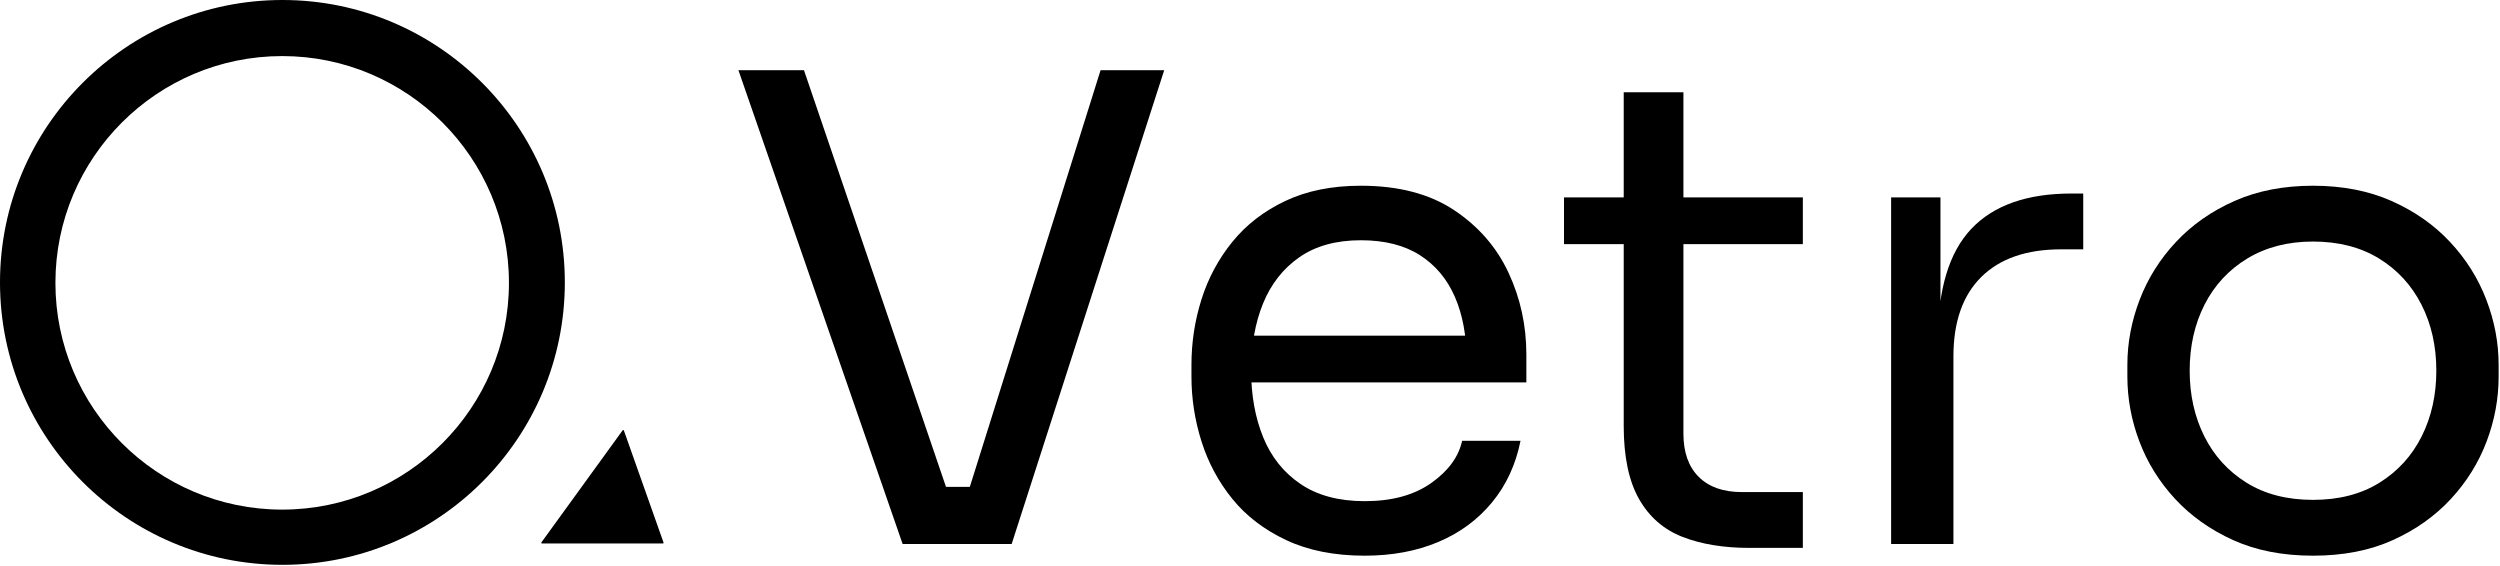
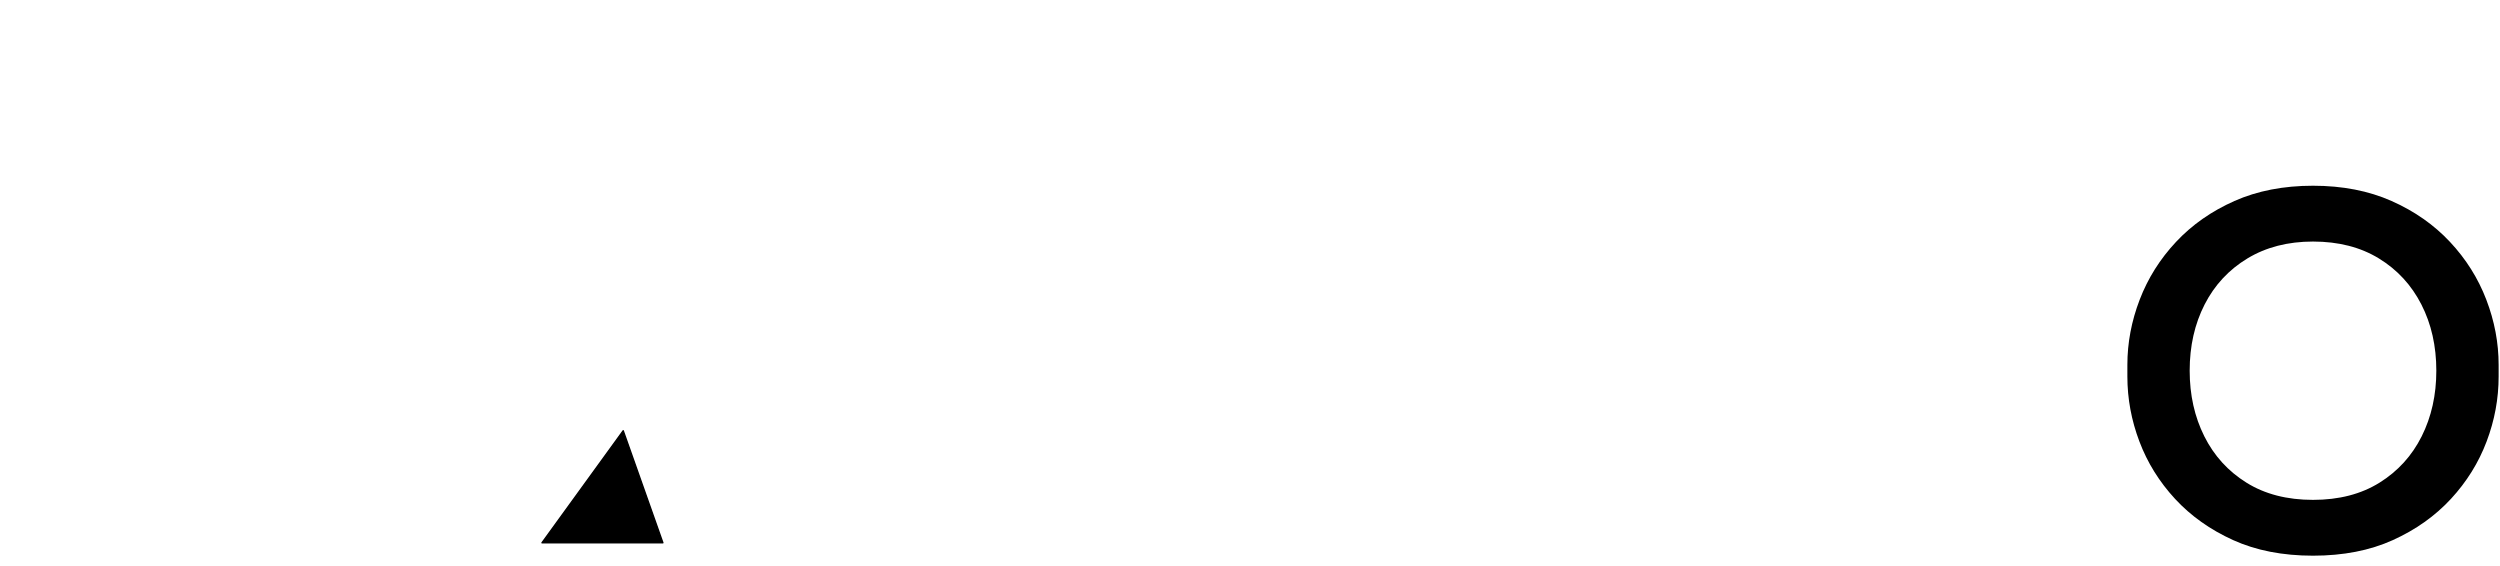
<svg xmlns="http://www.w3.org/2000/svg" width="100%" height="100%" viewBox="0 0 1731 392" version="1.1" xml:space="preserve" style="fill-rule:evenodd;clip-rule:evenodd;stroke-linecap:round;stroke-linejoin:round;stroke-miterlimit:1.5;">
  <g transform="matrix(1,0,0,1,-105.169,-339.087)">
    <g transform="matrix(1,0,0,1,-148.59,-171.555)">
-       <path d="M878.737,887.309L765.039,559.248L810.428,559.248L912.442,858.548L890.871,847.762L944.799,847.762L921.879,858.548L1015.8,559.248L1059.85,559.248L954.236,887.309L878.737,887.309Z" style="fill-rule:nonzero;" />
-       <path d="M1198.71,895.398C1177.74,895.398 1159.61,891.803 1144.33,884.613C1129.05,877.422 1116.62,867.91 1107.03,856.076C1097.44,844.242 1090.33,830.985 1085.68,816.304C1081.04,801.624 1078.72,786.644 1078.72,771.364L1078.72,763.275C1078.72,747.696 1081.04,732.566 1085.68,717.886C1090.33,703.205 1097.44,689.948 1107.03,678.114C1116.62,666.28 1128.83,656.842 1143.66,649.802C1158.49,642.761 1175.94,639.241 1196.01,639.241C1222.08,639.241 1243.57,644.859 1260.5,656.093C1277.43,667.328 1290.01,681.784 1298.25,699.46C1306.49,717.137 1310.61,736.012 1310.61,756.085L1310.61,775.409L1097.59,775.409L1097.59,743.052L1279.15,743.052L1269.26,760.579C1269.26,743.502 1266.57,728.746 1261.17,716.313C1255.78,703.88 1247.69,694.217 1236.91,687.327C1226.12,680.436 1212.49,676.991 1196.01,676.991C1178.93,676.991 1164.78,680.885 1153.54,688.675C1142.31,696.464 1133.92,707.1 1128.38,720.582C1122.84,734.064 1120.06,749.643 1120.06,767.32C1120.06,784.397 1122.84,799.751 1128.38,813.383C1133.92,827.015 1142.53,837.8 1154.22,845.74C1165.9,853.679 1180.73,857.649 1198.71,857.649C1217.58,857.649 1232.94,853.454 1244.77,845.066C1256.61,836.677 1263.72,826.94 1266.12,815.855L1306.57,815.855C1303.27,832.333 1296.68,846.564 1286.79,858.548C1276.9,870.532 1264.47,879.669 1249.49,885.961C1234.51,892.253 1217.58,895.398 1198.71,895.398Z" style="fill-rule:nonzero;" />
-       <path d="M1465.2,890.006C1447.23,890.006 1431.72,887.459 1418.69,882.366C1405.66,877.273 1395.62,868.509 1388.58,856.076C1381.54,843.643 1378.02,826.79 1378.02,805.519L1378.02,574.528L1419.36,574.528L1419.36,810.911C1419.36,823.794 1422.88,833.756 1429.92,840.796C1436.96,847.837 1446.93,851.357 1459.81,851.357L1502.05,851.357L1502.05,890.006L1465.2,890.006ZM1336.67,679.687L1336.67,647.33L1502.05,647.33L1502.05,679.687L1336.67,679.687Z" style="fill-rule:nonzero;" />
-       <path d="M1563.17,887.309L1563.17,647.33L1597.33,647.33L1597.33,746.198L1595.53,746.198C1595.53,711.145 1603.24,685.454 1618.67,669.126C1634.1,652.798 1657.25,644.634 1688.1,644.634L1696.19,644.634L1696.19,683.282L1680.91,683.282C1656.95,683.282 1638.52,689.649 1625.64,702.382C1612.76,715.115 1606.31,733.465 1606.31,757.433L1606.31,887.309L1563.17,887.309Z" style="fill-rule:nonzero;" />
      <path d="M1855.28,895.398C1834.31,895.398 1815.88,891.803 1800,884.613C1784.13,877.422 1770.72,867.91 1759.78,856.076C1748.85,844.242 1740.61,830.985 1735.07,816.304C1729.52,801.624 1726.75,786.644 1726.75,771.364L1726.75,763.275C1726.75,747.996 1729.6,732.941 1735.29,718.111C1740.98,703.28 1749.37,689.948 1760.46,678.114C1771.54,666.28 1785.03,656.842 1800.9,649.802C1816.78,642.761 1834.91,639.241 1855.28,639.241C1875.65,639.241 1893.78,642.761 1909.66,649.802C1925.54,656.842 1939.02,666.28 1950.1,678.114C1961.19,689.948 1969.58,703.28 1975.27,718.111C1980.96,732.941 1983.81,747.996 1983.81,763.275L1983.81,771.364C1983.81,786.644 1981.04,801.624 1975.5,816.304C1969.95,830.985 1961.71,844.242 1950.78,856.076C1939.84,867.91 1926.43,877.422 1910.56,884.613C1894.68,891.803 1876.25,895.398 1855.28,895.398ZM1855.28,856.75C1873.26,856.75 1888.61,852.78 1901.34,844.841C1914.08,836.902 1923.81,826.191 1930.56,812.709C1937.3,799.227 1940.67,784.097 1940.67,767.32C1940.67,750.243 1937.22,734.963 1930.33,721.481C1923.44,707.999 1913.63,697.363 1900.89,689.574C1888.16,681.784 1872.96,677.889 1855.28,677.889C1837.9,677.889 1822.77,681.784 1809.89,689.574C1797.01,697.363 1787.12,707.999 1780.23,721.481C1773.34,734.963 1769.89,750.243 1769.89,767.32C1769.89,784.097 1773.27,799.227 1780.01,812.709C1786.75,826.191 1796.48,836.902 1809.22,844.841C1821.95,852.78 1837.31,856.75 1855.28,856.75Z" style="fill-rule:nonzero;" />
    </g>
    <g transform="matrix(1.06,0,0,1.06,-19.238,-200.876)">
      <path d="M550.343,863.94L471.418,863.94L524.45,790.779L550.343,863.94" style="stroke:black;stroke-width:0.94px;" />
    </g>
    <g transform="matrix(1,0,0,1,35.703,-35.703)">
-       <path d="M265.011,374.79C372.934,374.79 460.555,462.41 460.555,570.334C460.555,678.257 372.934,765.878 265.011,765.878C157.087,765.878 69.467,678.257 69.467,570.334C69.467,462.41 157.087,374.79 265.011,374.79ZM264.847,413.619C351.504,413.619 421.859,483.974 421.859,570.632C421.859,657.289 351.504,727.644 264.847,727.644C178.189,727.644 107.835,657.289 107.835,570.632C107.835,483.974 178.189,413.619 264.847,413.619Z" />
-     </g>
+       </g>
  </g>
</svg>